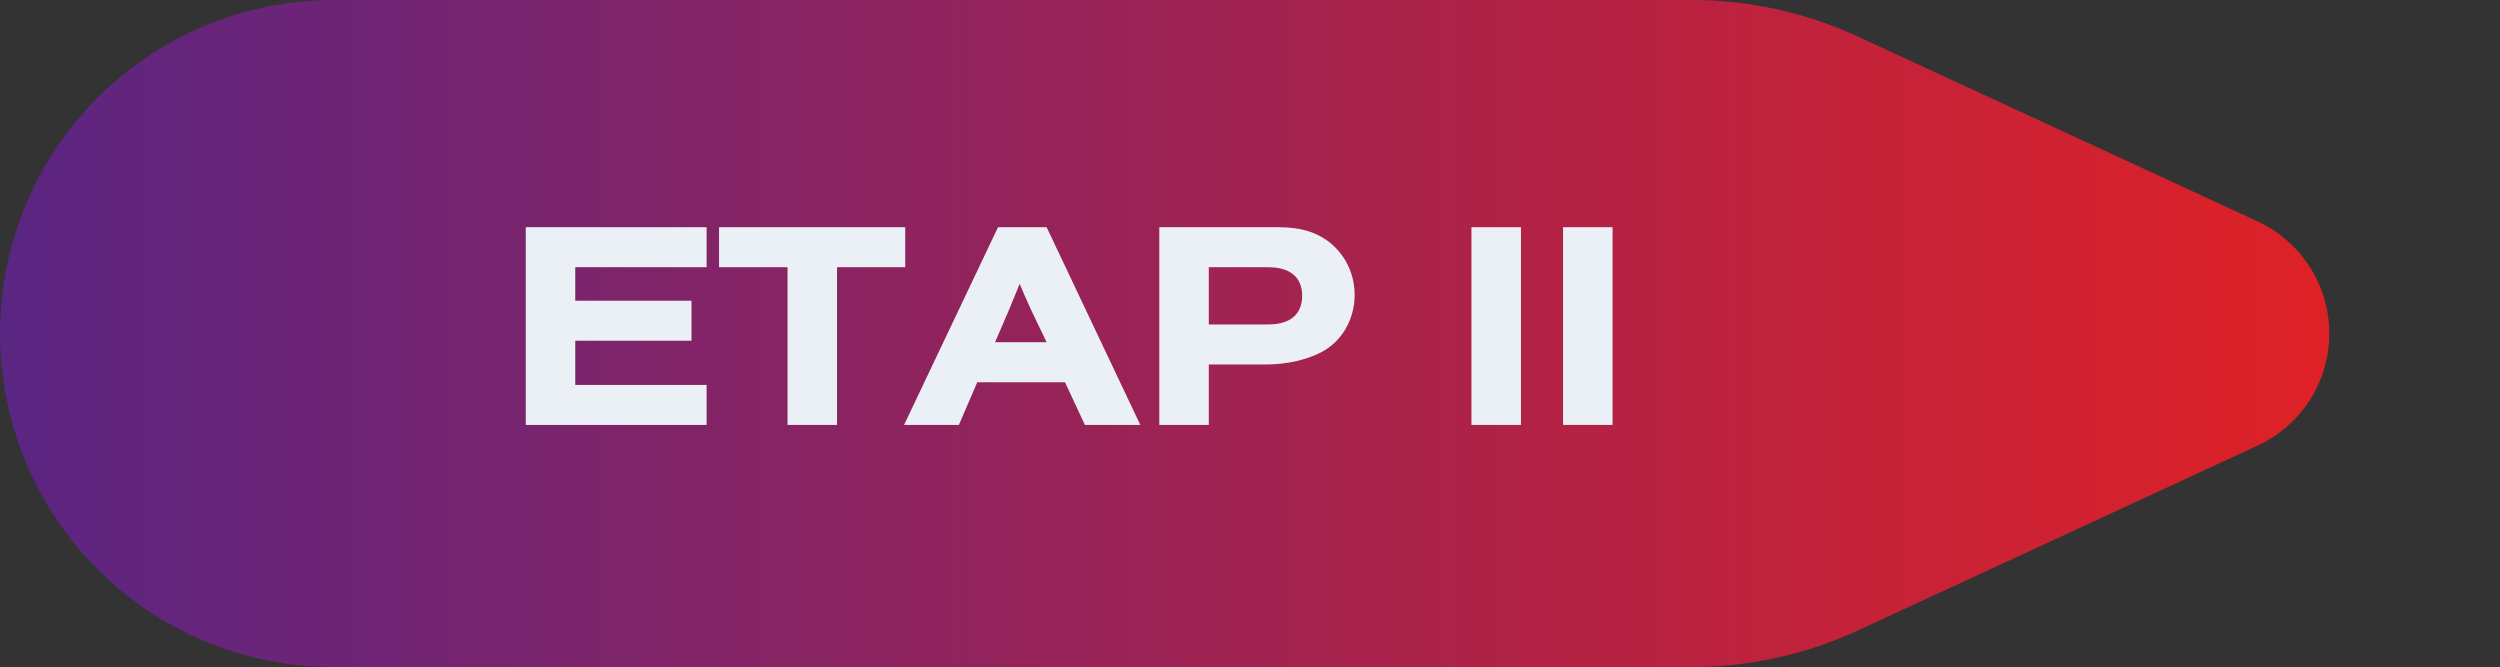
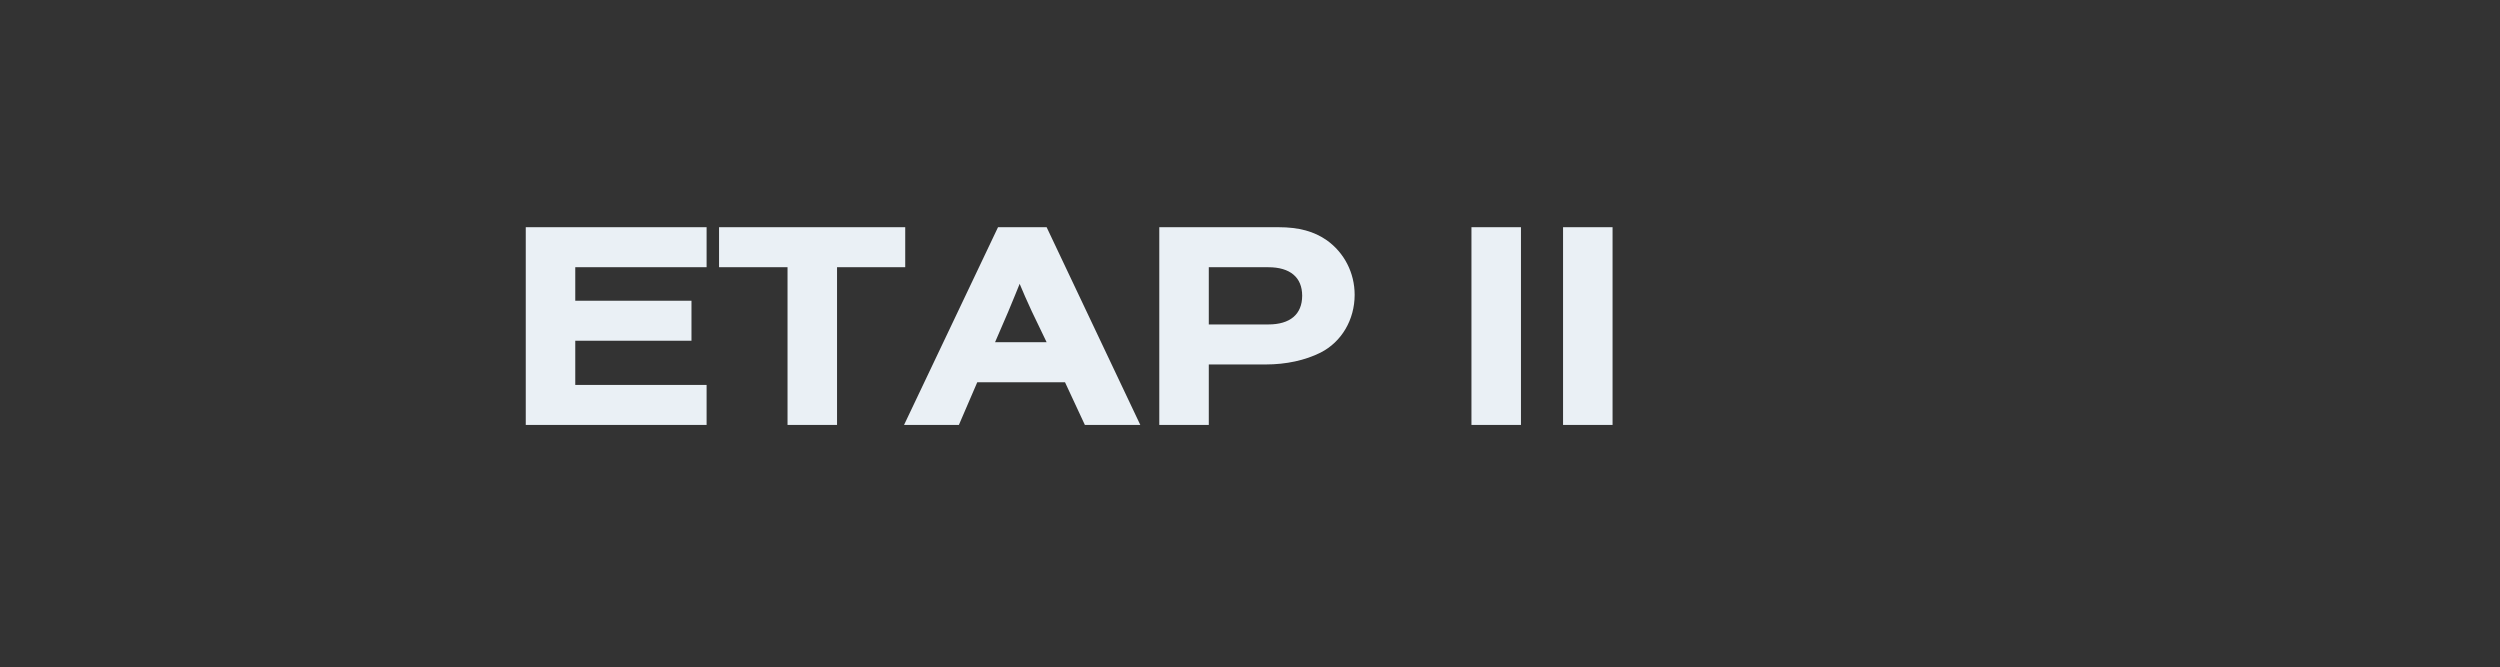
<svg xmlns="http://www.w3.org/2000/svg" width="101.196px" height="27px" viewBox="0 0 101.196 27">
  <rect x="0" y="0" width="101.196" height="27" fill="#333333" stroke="none" />
  <defs>
    <linearGradient x1="0" y1="1" x2="1" y2="1" id="gradient_1">
      <stop offset="0%" stop-color="#5A2583" />
      <stop offset="100%" stop-color="#DF2126" />
    </linearGradient>
  </defs>
  <g id="Component--Etapy" transform="matrix(1 -1.7484555E-07 1.7484555E-07 1 0 1.5258789E-05)">
-     <path d="M13.499 0L68.484 0Q69.351 0 70.213 0.094Q71.076 0.187 71.922 0.374Q72.769 0.56 73.591 0.837Q74.413 1.114 75.2 1.478L91.385 8.963Q91.546 9.037 91.702 9.123Q91.857 9.209 92.007 9.306Q92.156 9.403 92.298 9.51Q92.44 9.617 92.573 9.734Q92.707 9.851 92.833 9.977Q92.958 10.103 93.074 10.238Q93.19 10.372 93.296 10.515Q93.403 10.658 93.498 10.807Q93.594 10.957 93.679 11.113Q93.764 11.27 93.837 11.431Q93.911 11.593 93.973 11.76Q94.035 11.927 94.085 12.097Q94.134 12.268 94.172 12.442Q94.21 12.616 94.235 12.791Q94.26 12.967 94.273 13.145Q94.285 13.322 94.285 13.5Q94.285 13.678 94.273 13.855Q94.26 14.033 94.235 14.209Q94.21 14.384 94.172 14.558Q94.134 14.732 94.085 14.903Q94.035 15.073 93.973 15.24Q93.911 15.407 93.837 15.569Q93.764 15.73 93.679 15.887Q93.594 16.043 93.498 16.193Q93.403 16.342 93.296 16.485Q93.19 16.628 93.074 16.762Q92.958 16.897 92.833 17.023Q92.707 17.149 92.573 17.266Q92.44 17.383 92.298 17.49Q92.156 17.597 92.007 17.694Q91.857 17.791 91.702 17.877Q91.546 17.963 91.385 18.037L75.2 25.522Q74.413 25.886 73.591 26.163Q72.769 26.44 71.922 26.626Q71.076 26.813 70.213 26.906Q69.351 27 68.484 27L13.499 27Q13.168 27 12.837 26.984Q12.506 26.968 12.176 26.935Q11.846 26.902 11.518 26.854Q11.191 26.805 10.866 26.741Q10.54 26.676 10.219 26.595Q9.898 26.515 9.58 26.419Q9.263 26.323 8.951 26.211Q8.639 26.099 8.333 25.972Q8.027 25.846 7.727 25.704Q7.428 25.562 7.136 25.406Q6.843 25.25 6.559 25.079Q6.275 24.909 5.999 24.725Q5.724 24.541 5.458 24.343Q5.191 24.146 4.935 23.936Q4.679 23.726 4.434 23.503Q4.188 23.281 3.954 23.046Q3.719 22.812 3.497 22.566Q3.274 22.321 3.064 22.065Q2.854 21.808 2.656 21.542Q2.459 21.276 2.275 21.001Q2.091 20.725 1.921 20.441Q1.75 20.157 1.594 19.864Q1.438 19.572 1.296 19.273Q1.154 18.973 1.028 18.667Q0.901 18.361 0.789 18.049Q0.677 17.737 0.581 17.42Q0.485 17.102 0.405 16.781Q0.324 16.459 0.259 16.134Q0.195 15.809 0.146 15.482Q0.097 15.154 0.065 14.824Q0.033 14.494 0.016 14.163Q0 13.832 0 13.501L0 13.499Q0 13.168 0.016 12.837Q0.033 12.506 0.065 12.176Q0.097 11.846 0.146 11.518Q0.195 11.191 0.259 10.866Q0.324 10.54 0.405 10.219Q0.485 9.898 0.581 9.58Q0.677 9.263 0.789 8.951Q0.901 8.639 1.028 8.333Q1.154 8.027 1.296 7.727Q1.438 7.428 1.594 7.136Q1.75 6.843 1.921 6.559Q2.091 6.275 2.275 5.999Q2.459 5.724 2.656 5.458Q2.854 5.191 3.064 4.935Q3.274 4.679 3.497 4.434Q3.719 4.188 3.954 3.954Q4.188 3.719 4.434 3.497Q4.679 3.274 4.935 3.064Q5.191 2.854 5.458 2.656Q5.724 2.459 5.999 2.275Q6.275 2.091 6.559 1.921Q6.843 1.75 7.136 1.594Q7.428 1.438 7.727 1.296Q8.027 1.154 8.333 1.028Q8.639 0.901 8.951 0.789Q9.263 0.677 9.58 0.581Q9.898 0.485 10.219 0.405Q10.54 0.324 10.866 0.259Q11.191 0.195 11.518 0.146Q11.846 0.097 12.176 0.065Q12.506 0.033 12.837 0.016Q13.168 0 13.499 0Z" id="Rectangle" fill="url(#gradient_1)" fill-rule="evenodd" stroke="none" />
    <g id="ETAP-II" fill="#EAF0F5" transform="translate(20.37 7)">
      <path d="M8.232 8.581L8.232 10.201L0.912 10.201L0.912 2.197L8.232 2.197L8.232 3.817L2.916 3.817L2.916 5.173L7.62 5.173L7.62 6.793L2.916 6.793L2.916 8.581L8.232 8.581ZM16.272 3.817L13.512 3.817L13.512 10.201L11.508 10.201L11.508 3.817L8.736 3.817L8.736 2.197L16.272 2.197L16.272 3.817ZM22.74 8.473L23.544 10.201L25.788 10.201L21.996 2.197L20.028 2.197L16.224 10.201L18.444 10.201L19.188 8.473L22.74 8.473ZM28.56 10.201L26.556 10.201L26.556 2.197L31.38 2.197C32.208 2.197 32.82 2.365 33.336 2.725C34.044 3.229 34.464 4.045 34.464 4.933C34.464 5.941 33.936 6.841 33.084 7.273C32.46 7.585 31.692 7.753 30.864 7.753L28.56 7.753L28.56 10.201ZM41.196 10.201L41.196 2.197L39.192 2.197L39.192 10.201L41.196 10.201ZM44.904 2.197L44.904 10.201L42.9 10.201L42.9 2.197L44.904 2.197ZM28.56 3.817L28.56 6.133L30.972 6.133C31.848 6.133 32.34 5.725 32.34 4.969C32.34 4.225 31.848 3.817 30.972 3.817L28.56 3.817ZM21.996 6.853L19.908 6.853L20.436 5.629C20.712 4.969 20.748 4.873 20.904 4.489C21.06 4.861 21.168 5.113 21.396 5.605L21.996 6.853Z" />
    </g>
  </g>
</svg>